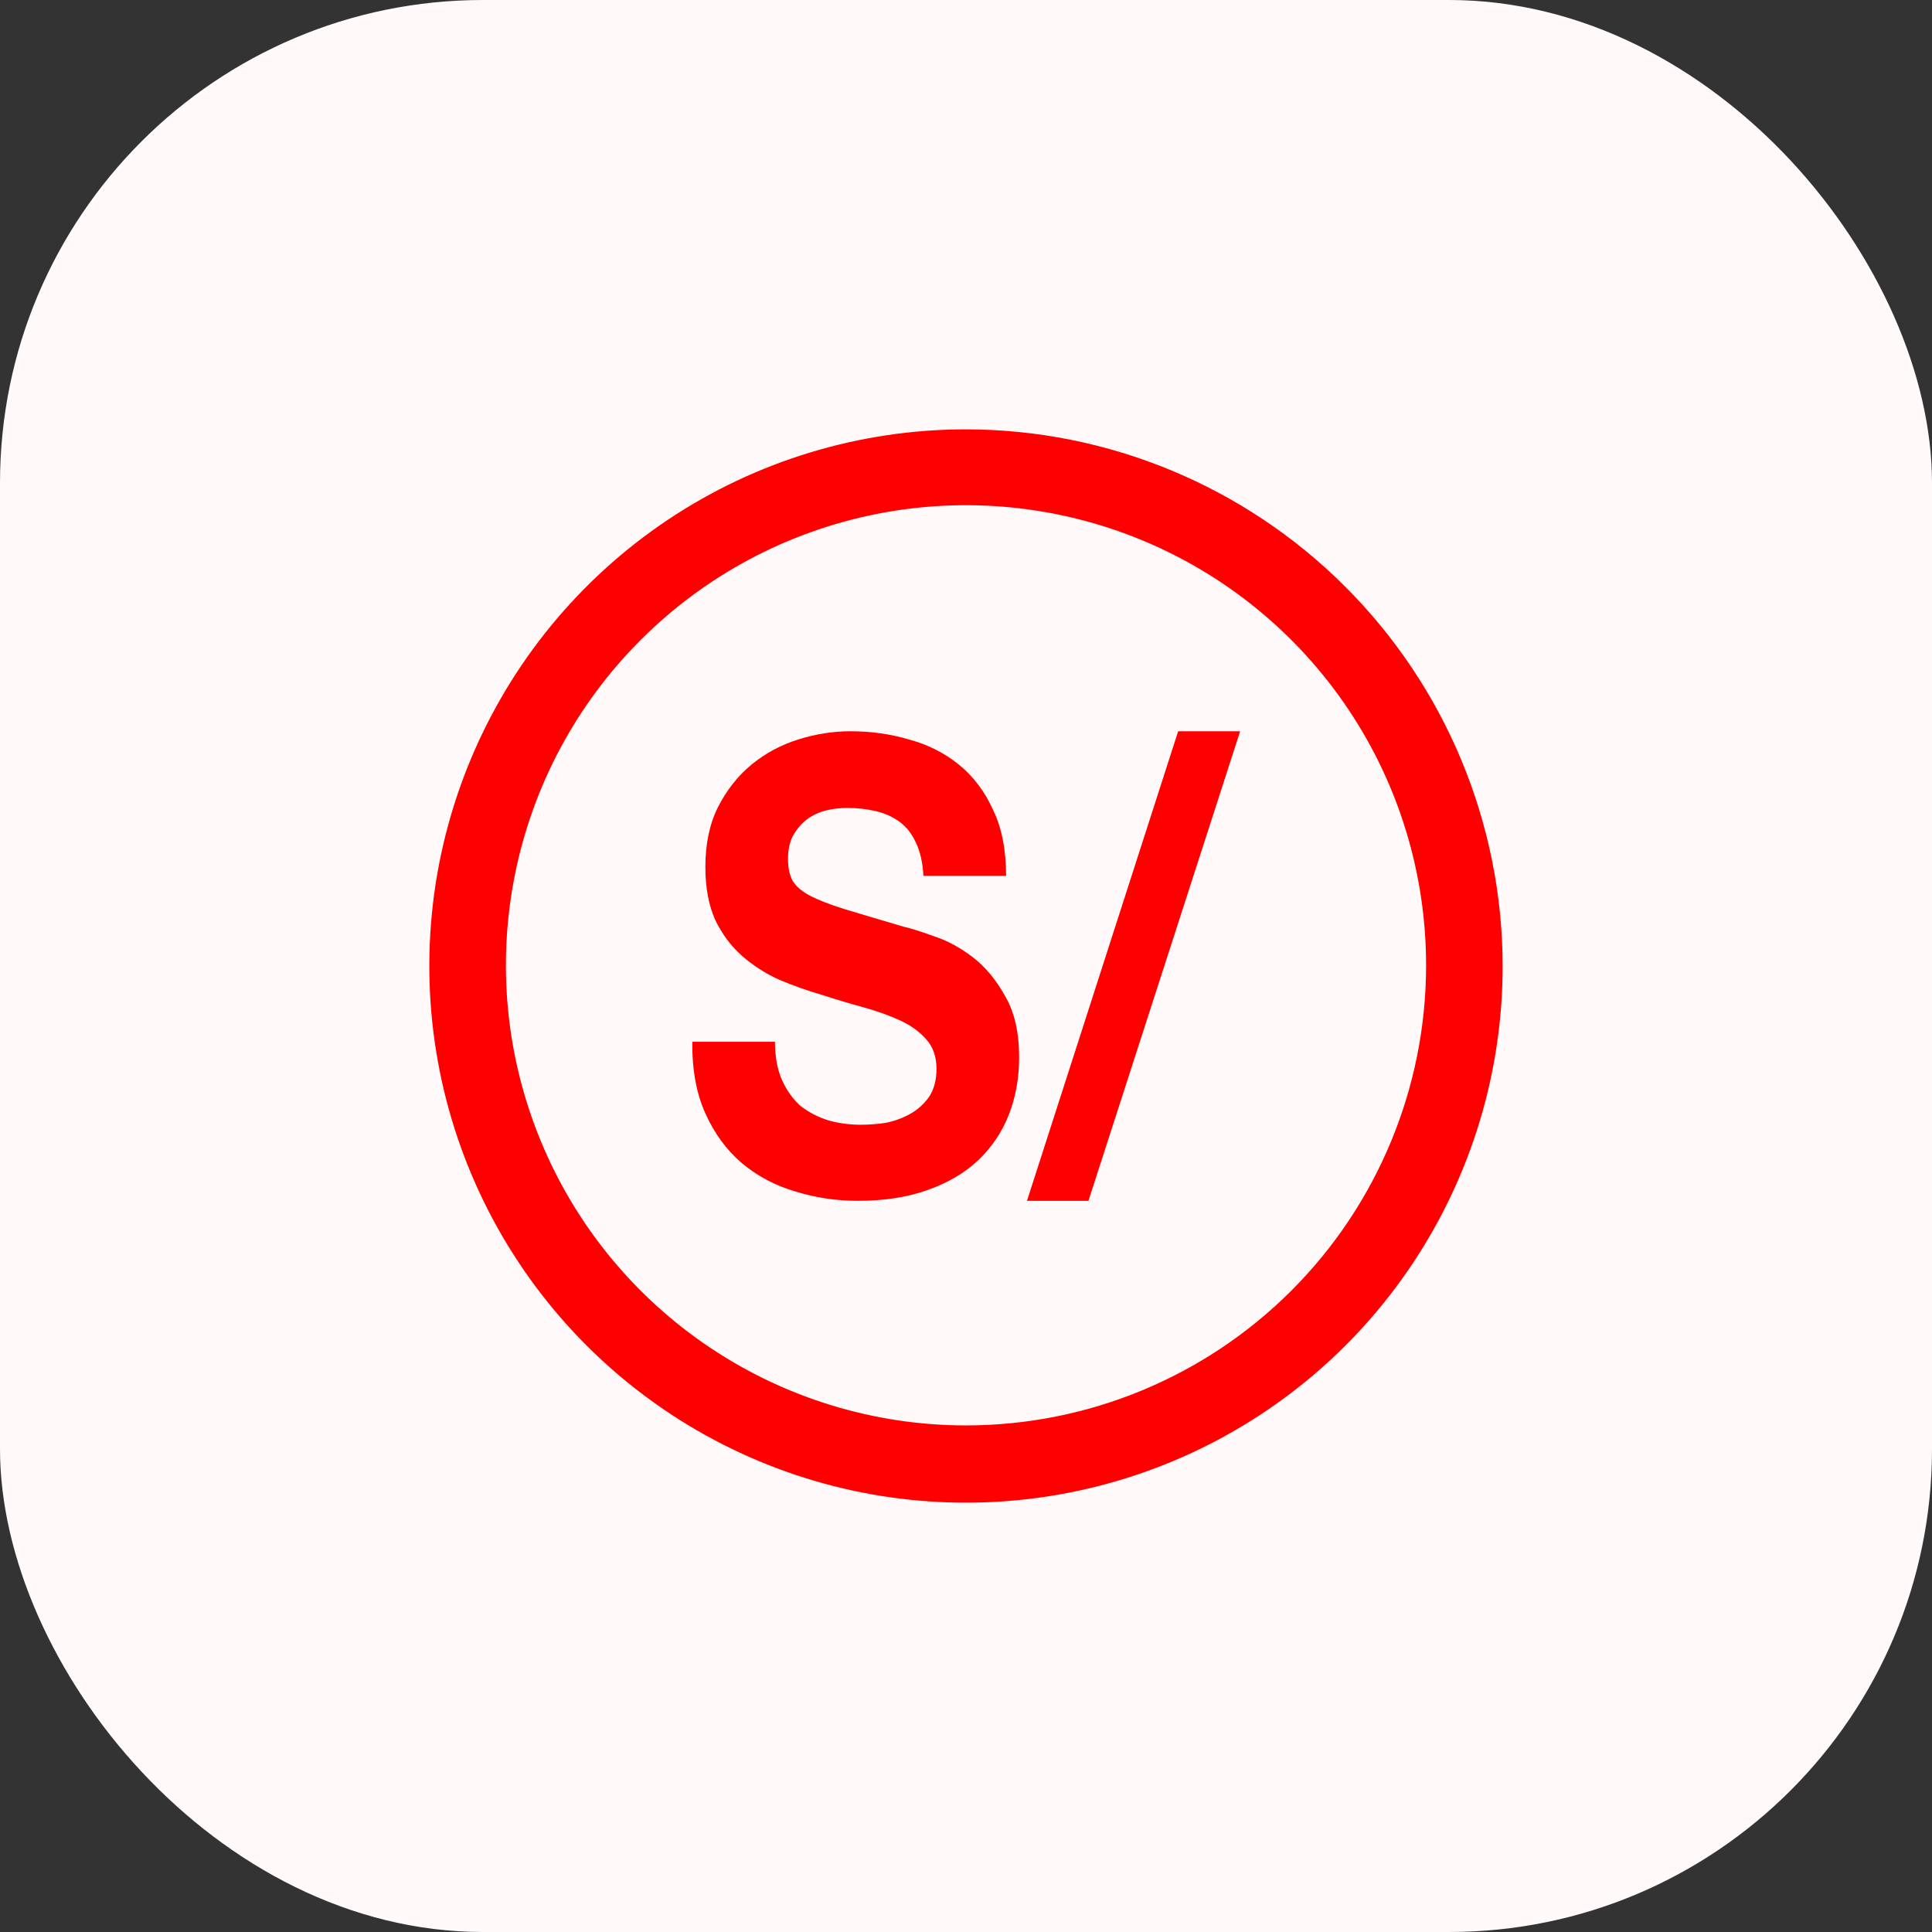
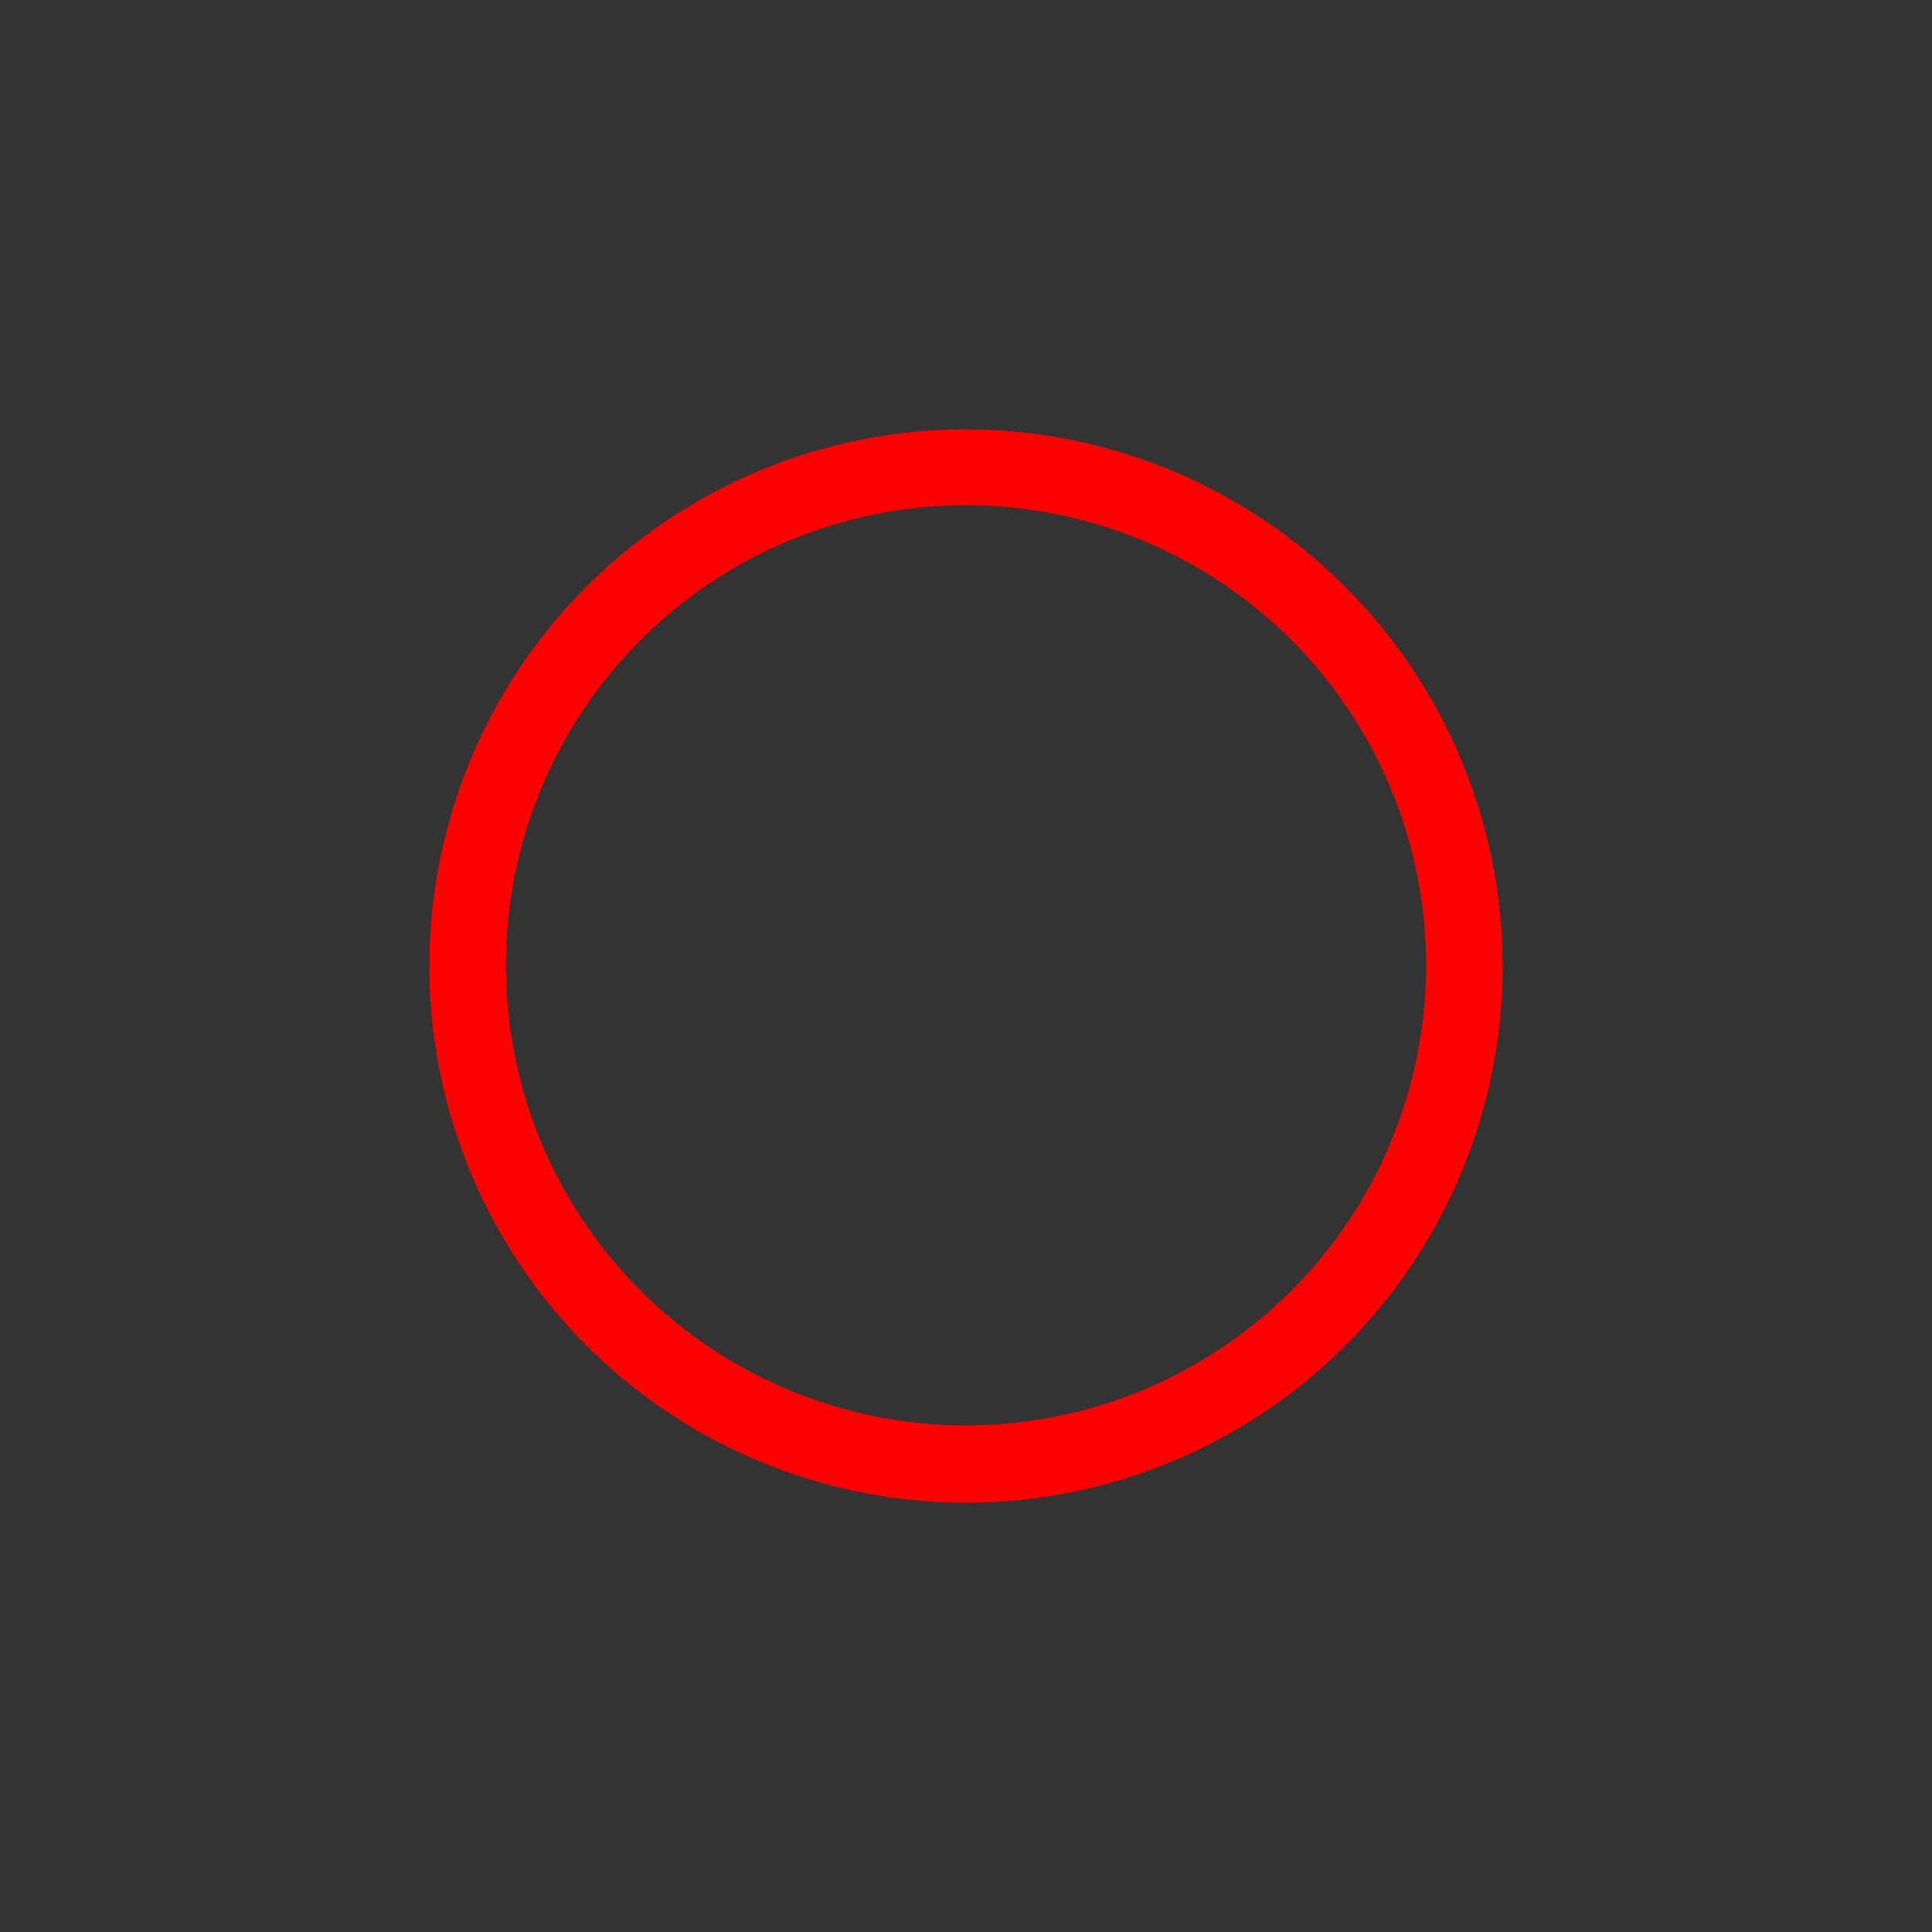
<svg xmlns="http://www.w3.org/2000/svg" width="48" height="48" viewBox="0 0 48 48" fill="none">
  <rect x="0" y="0" width="48" height="48" fill="#333333" stroke="none" />
-   <rect width="48" height="48" rx="12" fill="#FFF9FA" />
  <path fill-rule="evenodd" clip-rule="evenodd" d="M24 10.667C21.362 10.667 18.784 11.449 16.591 12.915C14.398 14.381 12.689 16.464 11.68 18.902C10.671 21.339 10.408 24.021 10.924 26.608C11.44 29.195 12.712 31.57 14.578 33.434C16.445 35.298 18.822 36.567 21.409 37.079C23.997 37.592 26.678 37.325 29.114 36.313C31.55 35.302 33.632 33.59 35.095 31.395C36.558 29.2 37.337 26.621 37.333 23.983C37.324 20.451 35.916 17.067 33.417 14.571C30.918 12.075 27.532 10.671 24 10.667ZM24 35.414C21.739 35.414 19.529 34.743 17.649 33.487C15.769 32.231 14.304 30.446 13.439 28.357C12.574 26.268 12.348 23.97 12.789 21.753C13.23 19.535 14.318 17.498 15.917 15.9C17.516 14.301 19.552 13.213 21.77 12.771C23.987 12.33 26.286 12.557 28.375 13.422C30.463 14.287 32.248 15.752 33.505 17.632C34.761 19.512 35.431 21.722 35.431 23.983C35.431 27.015 34.227 29.922 32.083 32.066C29.939 34.209 27.032 35.414 24 35.414Z" fill="#FF0000" />
-   <path fill-rule="evenodd" clip-rule="evenodd" d="M17.201 25.883H19.254C19.254 26.258 19.313 26.575 19.43 26.836C19.547 27.096 19.7 27.309 19.889 27.476C20.087 27.632 20.317 27.752 20.578 27.835C20.839 27.908 21.11 27.944 21.389 27.944C21.578 27.944 21.781 27.929 21.997 27.898C22.213 27.856 22.416 27.783 22.605 27.679C22.794 27.575 22.951 27.434 23.078 27.257C23.204 27.07 23.267 26.836 23.267 26.554C23.267 26.253 23.181 26.008 23.01 25.82C22.848 25.633 22.632 25.477 22.362 25.352C22.091 25.227 21.785 25.118 21.443 25.024C21.101 24.93 20.754 24.826 20.403 24.712C20.042 24.607 19.691 24.483 19.349 24.337C19.006 24.18 18.7 23.983 18.43 23.743C18.16 23.504 17.939 23.207 17.768 22.853C17.606 22.488 17.525 22.051 17.525 21.541C17.525 20.968 17.628 20.474 17.836 20.057C18.052 19.631 18.331 19.276 18.673 18.995C19.015 18.714 19.403 18.506 19.835 18.371C20.267 18.235 20.7 18.168 21.132 18.168C21.637 18.168 22.118 18.235 22.578 18.371C23.046 18.495 23.46 18.704 23.821 18.995C24.181 19.287 24.465 19.662 24.672 20.12C24.888 20.567 24.996 21.114 24.996 21.76H22.942C22.924 21.427 22.861 21.151 22.753 20.932C22.654 20.713 22.519 20.541 22.348 20.417C22.177 20.292 21.979 20.203 21.754 20.151C21.538 20.099 21.299 20.073 21.038 20.073C20.866 20.073 20.695 20.094 20.524 20.135C20.353 20.177 20.195 20.25 20.051 20.354C19.916 20.458 19.804 20.588 19.713 20.744C19.623 20.901 19.578 21.099 19.578 21.338C19.578 21.557 19.614 21.734 19.686 21.869C19.759 22.004 19.898 22.129 20.105 22.244C20.322 22.358 20.614 22.473 20.983 22.587C21.362 22.702 21.853 22.848 22.456 23.025C22.636 23.066 22.884 23.145 23.199 23.259C23.523 23.363 23.843 23.535 24.159 23.774C24.474 24.014 24.744 24.337 24.969 24.743C25.203 25.138 25.32 25.649 25.32 26.273C25.32 26.784 25.235 27.257 25.064 27.695C24.892 28.132 24.636 28.512 24.294 28.835C23.96 29.147 23.541 29.392 23.037 29.569C22.542 29.746 21.965 29.834 21.308 29.834C20.776 29.834 20.259 29.756 19.754 29.6C19.259 29.454 18.817 29.22 18.43 28.897C18.052 28.574 17.75 28.163 17.525 27.663C17.3 27.163 17.192 26.57 17.201 25.883ZM25.515 29.834L29.271 18.168H30.811L27.042 29.834H25.515Z" fill="#FF0000" />
</svg>